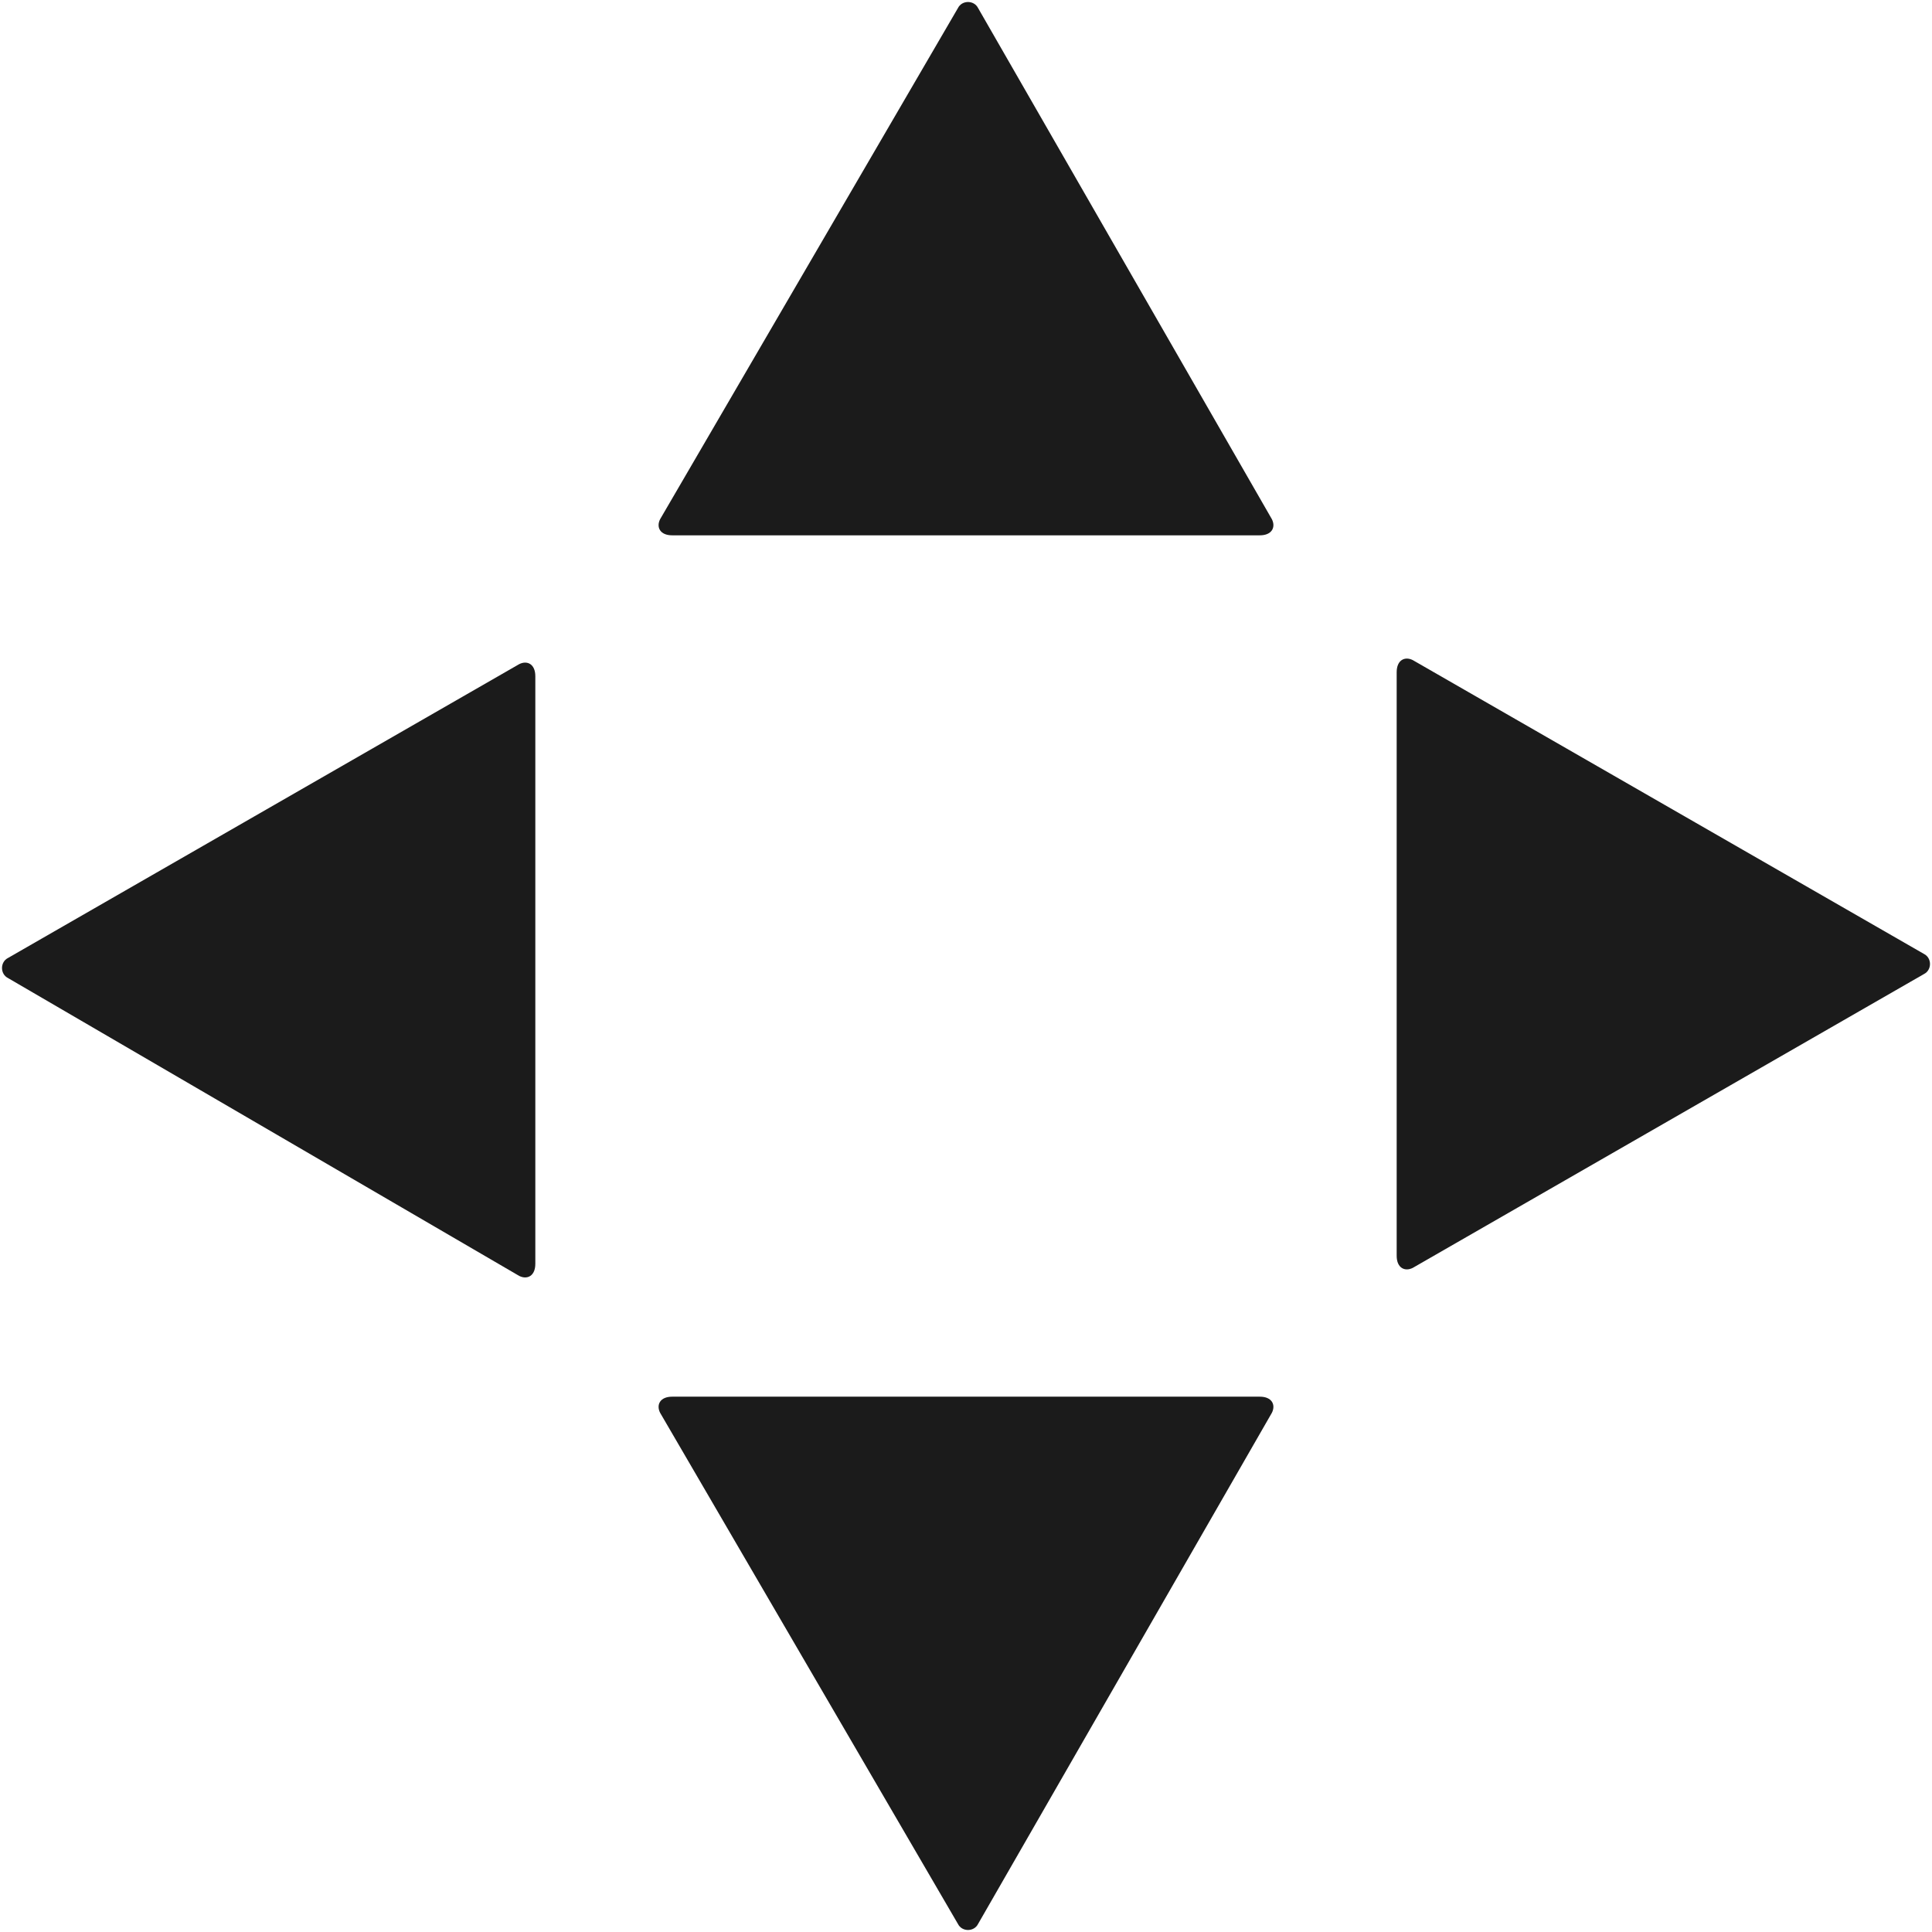
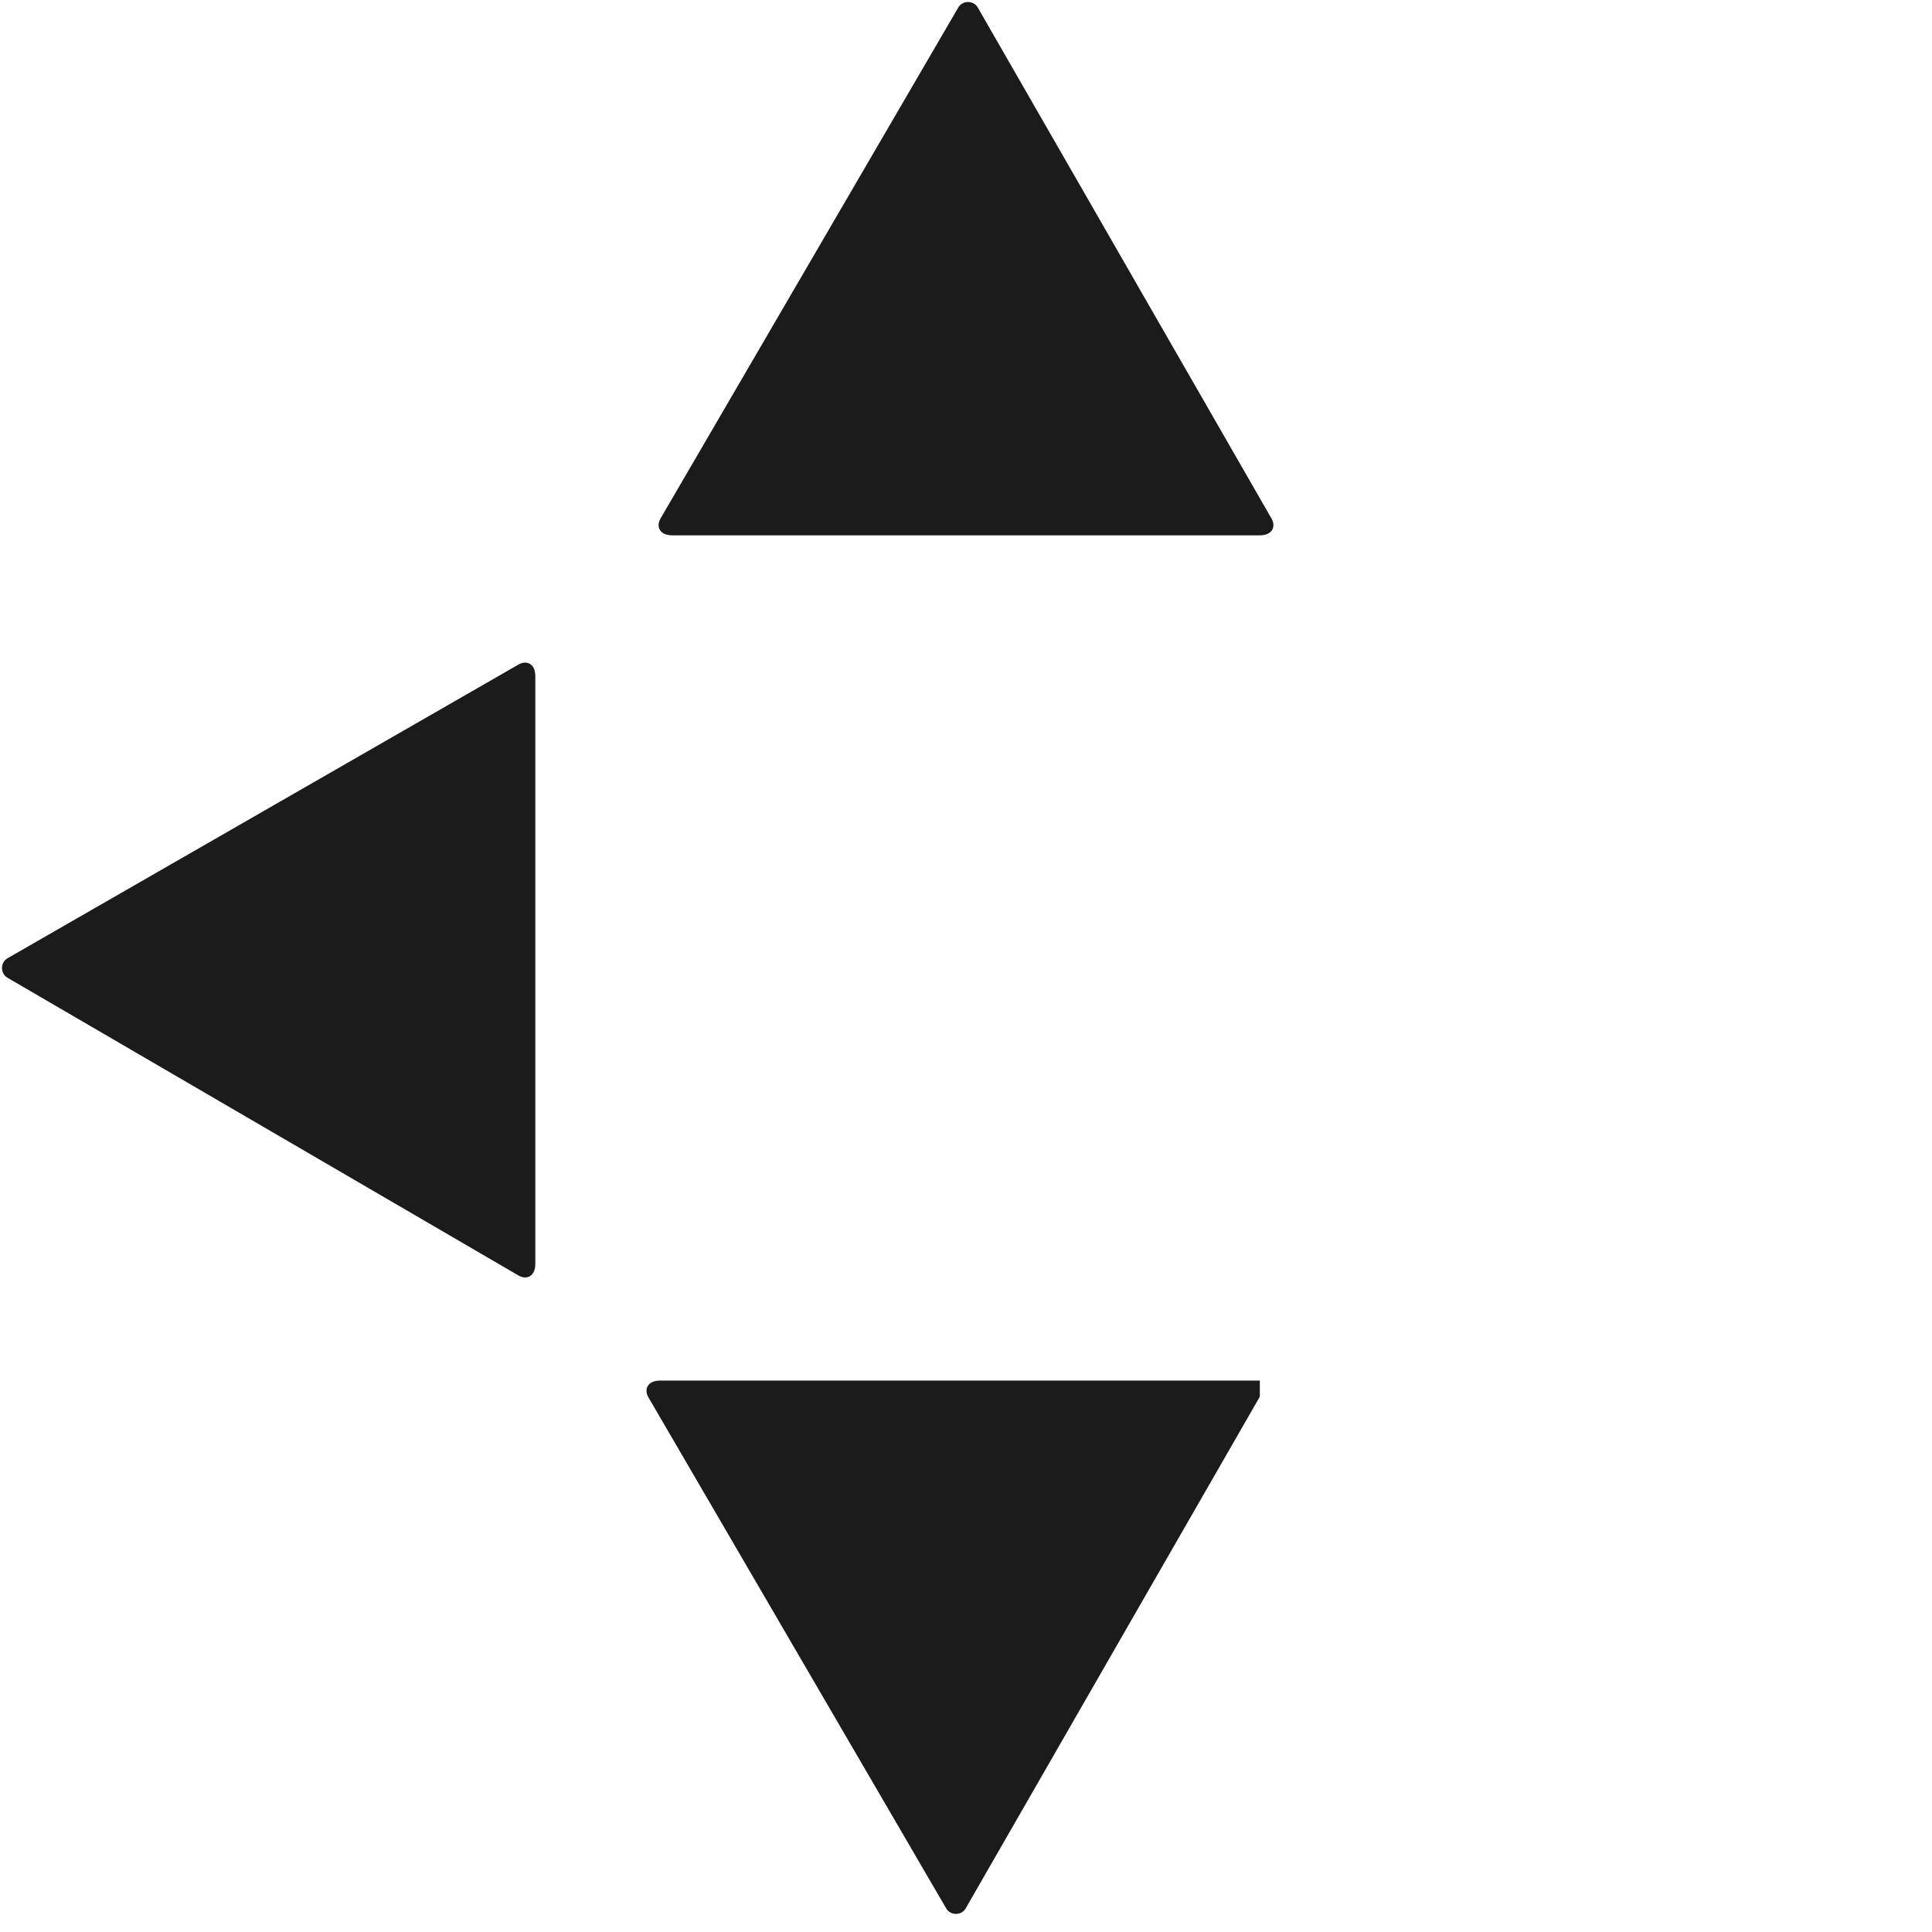
<svg xmlns="http://www.w3.org/2000/svg" version="1.1" id="Layer_1" x="0px" y="0px" viewBox="0 0 48 48" style="enable-background:new 0 0 48 48;" xml:space="preserve">
  <style type="text/css">
	.st0{fill:#1B1B1B;}
	.st1{fill-rule:evenodd;clip-rule:evenodd;fill:#1B1B1B;}
</style>
  <g>
    <g>
-       <path class="st0" d="M34.7,16.7c0-0.3,0.2-0.4,0.4-0.3l12.7,7.3c0.2,0.1,0.2,0.4,0,0.5l-12.7,7.3c-0.2,0.1-0.4,0-0.4-0.3V16.7z" />
-     </g>
+       </g>
    <g>
      <path class="st0" d="M13.3,31.4c0,0.3-0.2,0.4-0.4,0.3L0.2,24.3c-0.2-0.1-0.2-0.4,0-0.5l12.7-7.3c0.2-0.1,0.4,0,0.4,0.3V31.4z" />
    </g>
    <g>
-       <path class="st0" d="M31.3,34.7c0.3,0,0.4,0.2,0.3,0.4l-7.3,12.7c-0.1,0.2-0.4,0.2-0.5,0l-7.4-12.7c-0.1-0.2,0-0.4,0.3-0.4H31.3z" />
+       <path class="st0" d="M31.3,34.7l-7.3,12.7c-0.1,0.2-0.4,0.2-0.5,0l-7.4-12.7c-0.1-0.2,0-0.4,0.3-0.4H31.3z" />
    </g>
    <g>
      <path class="st0" d="M16.7,13.3c-0.3,0-0.4-0.2-0.3-0.4l7.4-12.7c0.1-0.2,0.4-0.2,0.5,0l7.3,12.7c0.1,0.2,0,0.4-0.3,0.4H16.7z" />
    </g>
  </g>
</svg>